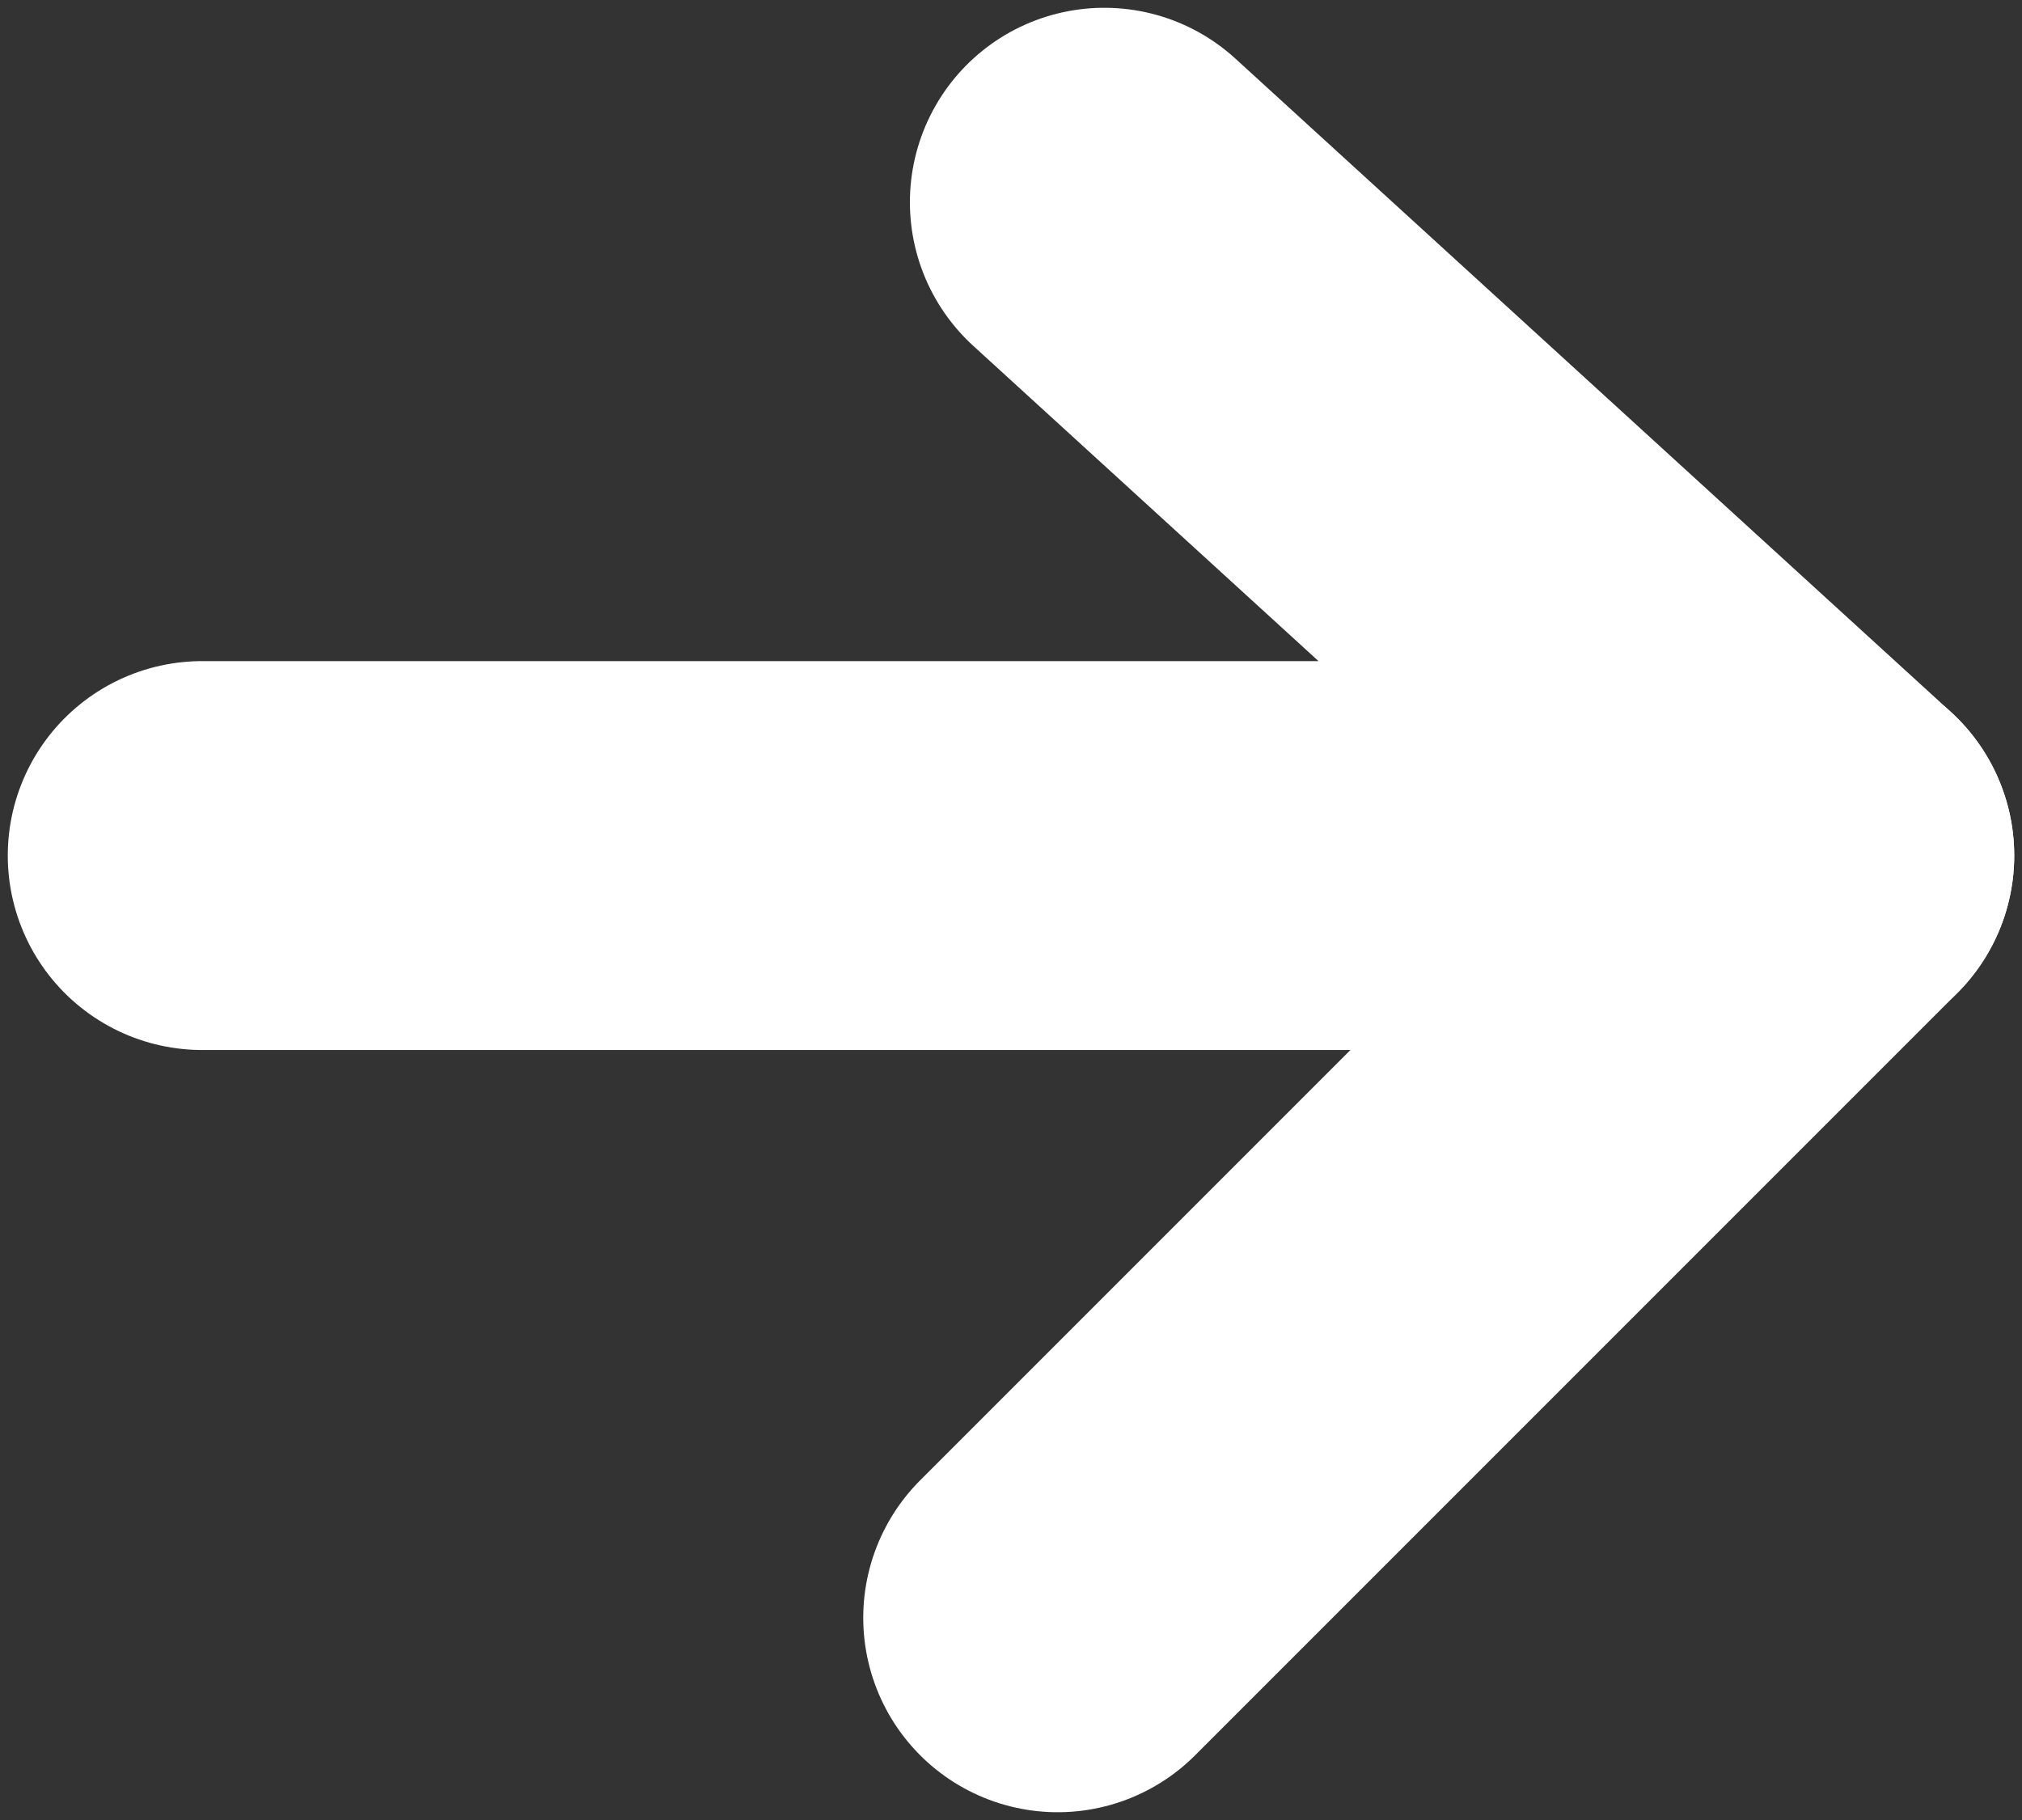
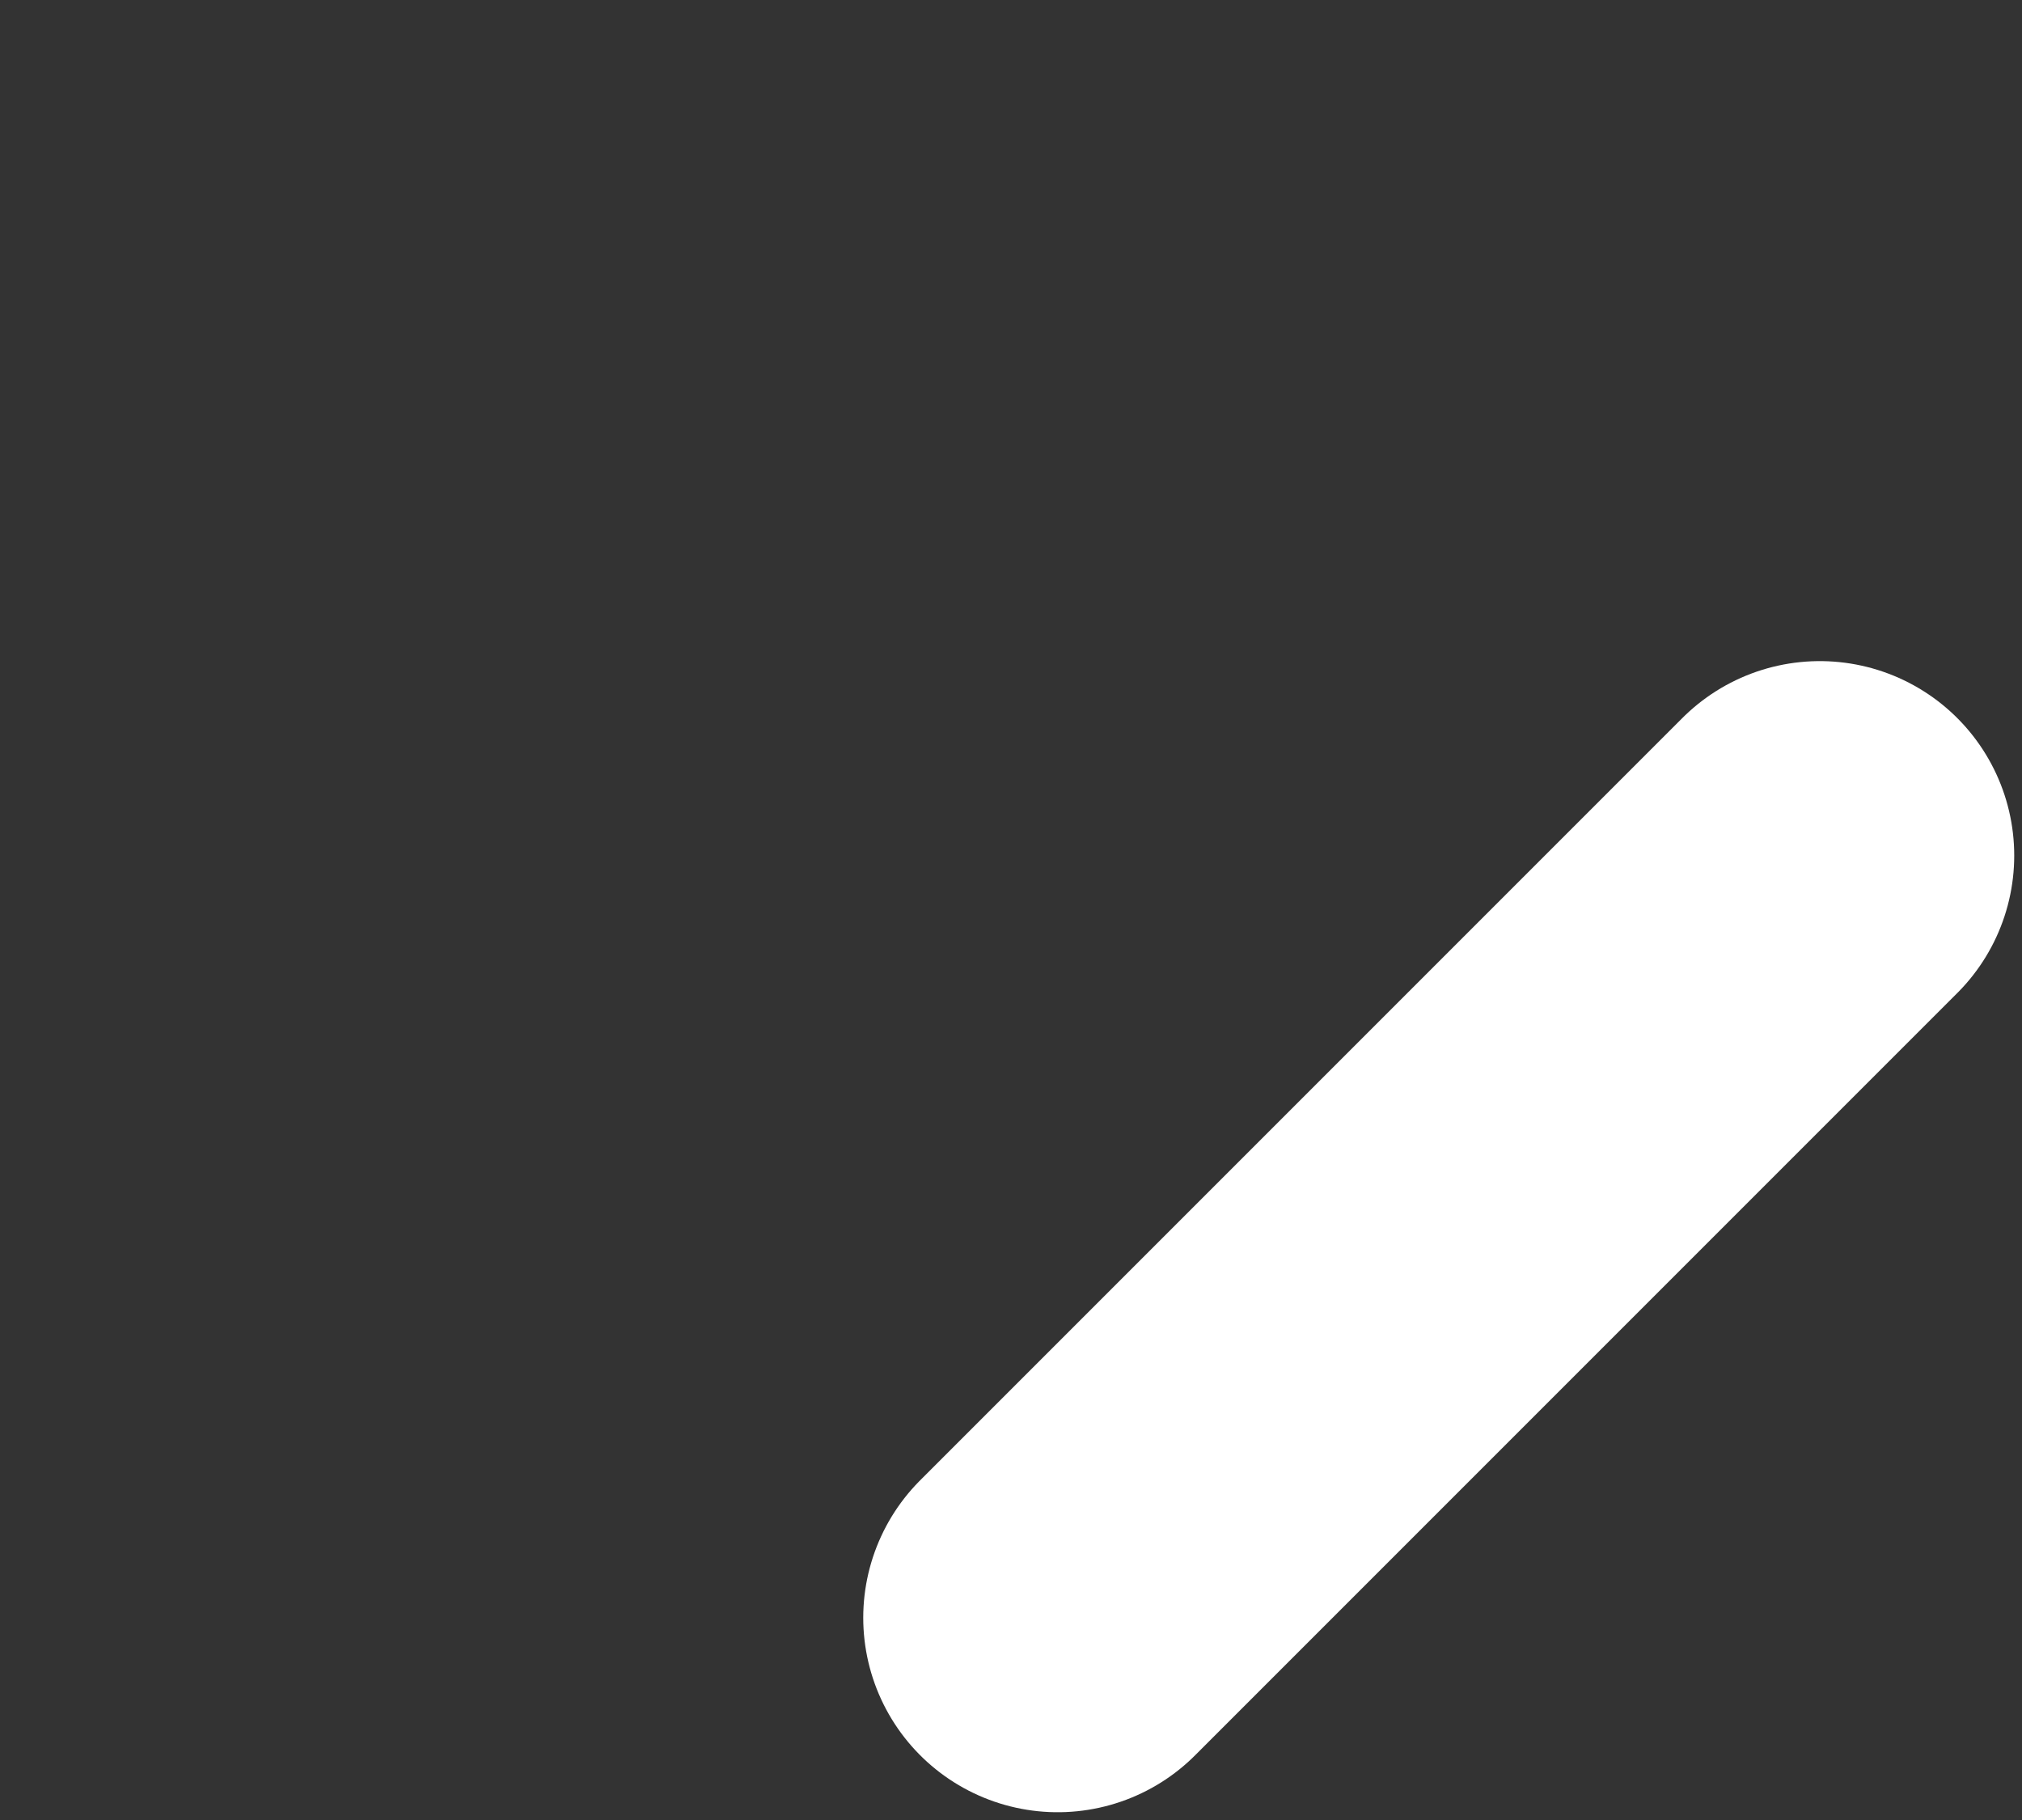
<svg xmlns="http://www.w3.org/2000/svg" version="1.1" id="레이어_1" x="0px" y="0px" viewBox="0 0 13 11.7" style="enable-background:new 0 0 13 11.7;" xml:space="preserve">
  <rect x="0" y="0" width="13" height="11.7" fill="#333333" stroke="none" />
  <style type="text/css">
	.st0{fill:none;stroke:#FFFFFF;stroke-width:2.5;stroke-linecap:round;stroke-linejoin:round;stroke-miterlimit:10;}
</style>
-   <polyline class="st0" points="1.3,5.5 11.7,5.5 7.1,1.3 " />
  <line class="st0" x1="6.8" y1="10.4" x2="11.7" y2="5.5" />
</svg>